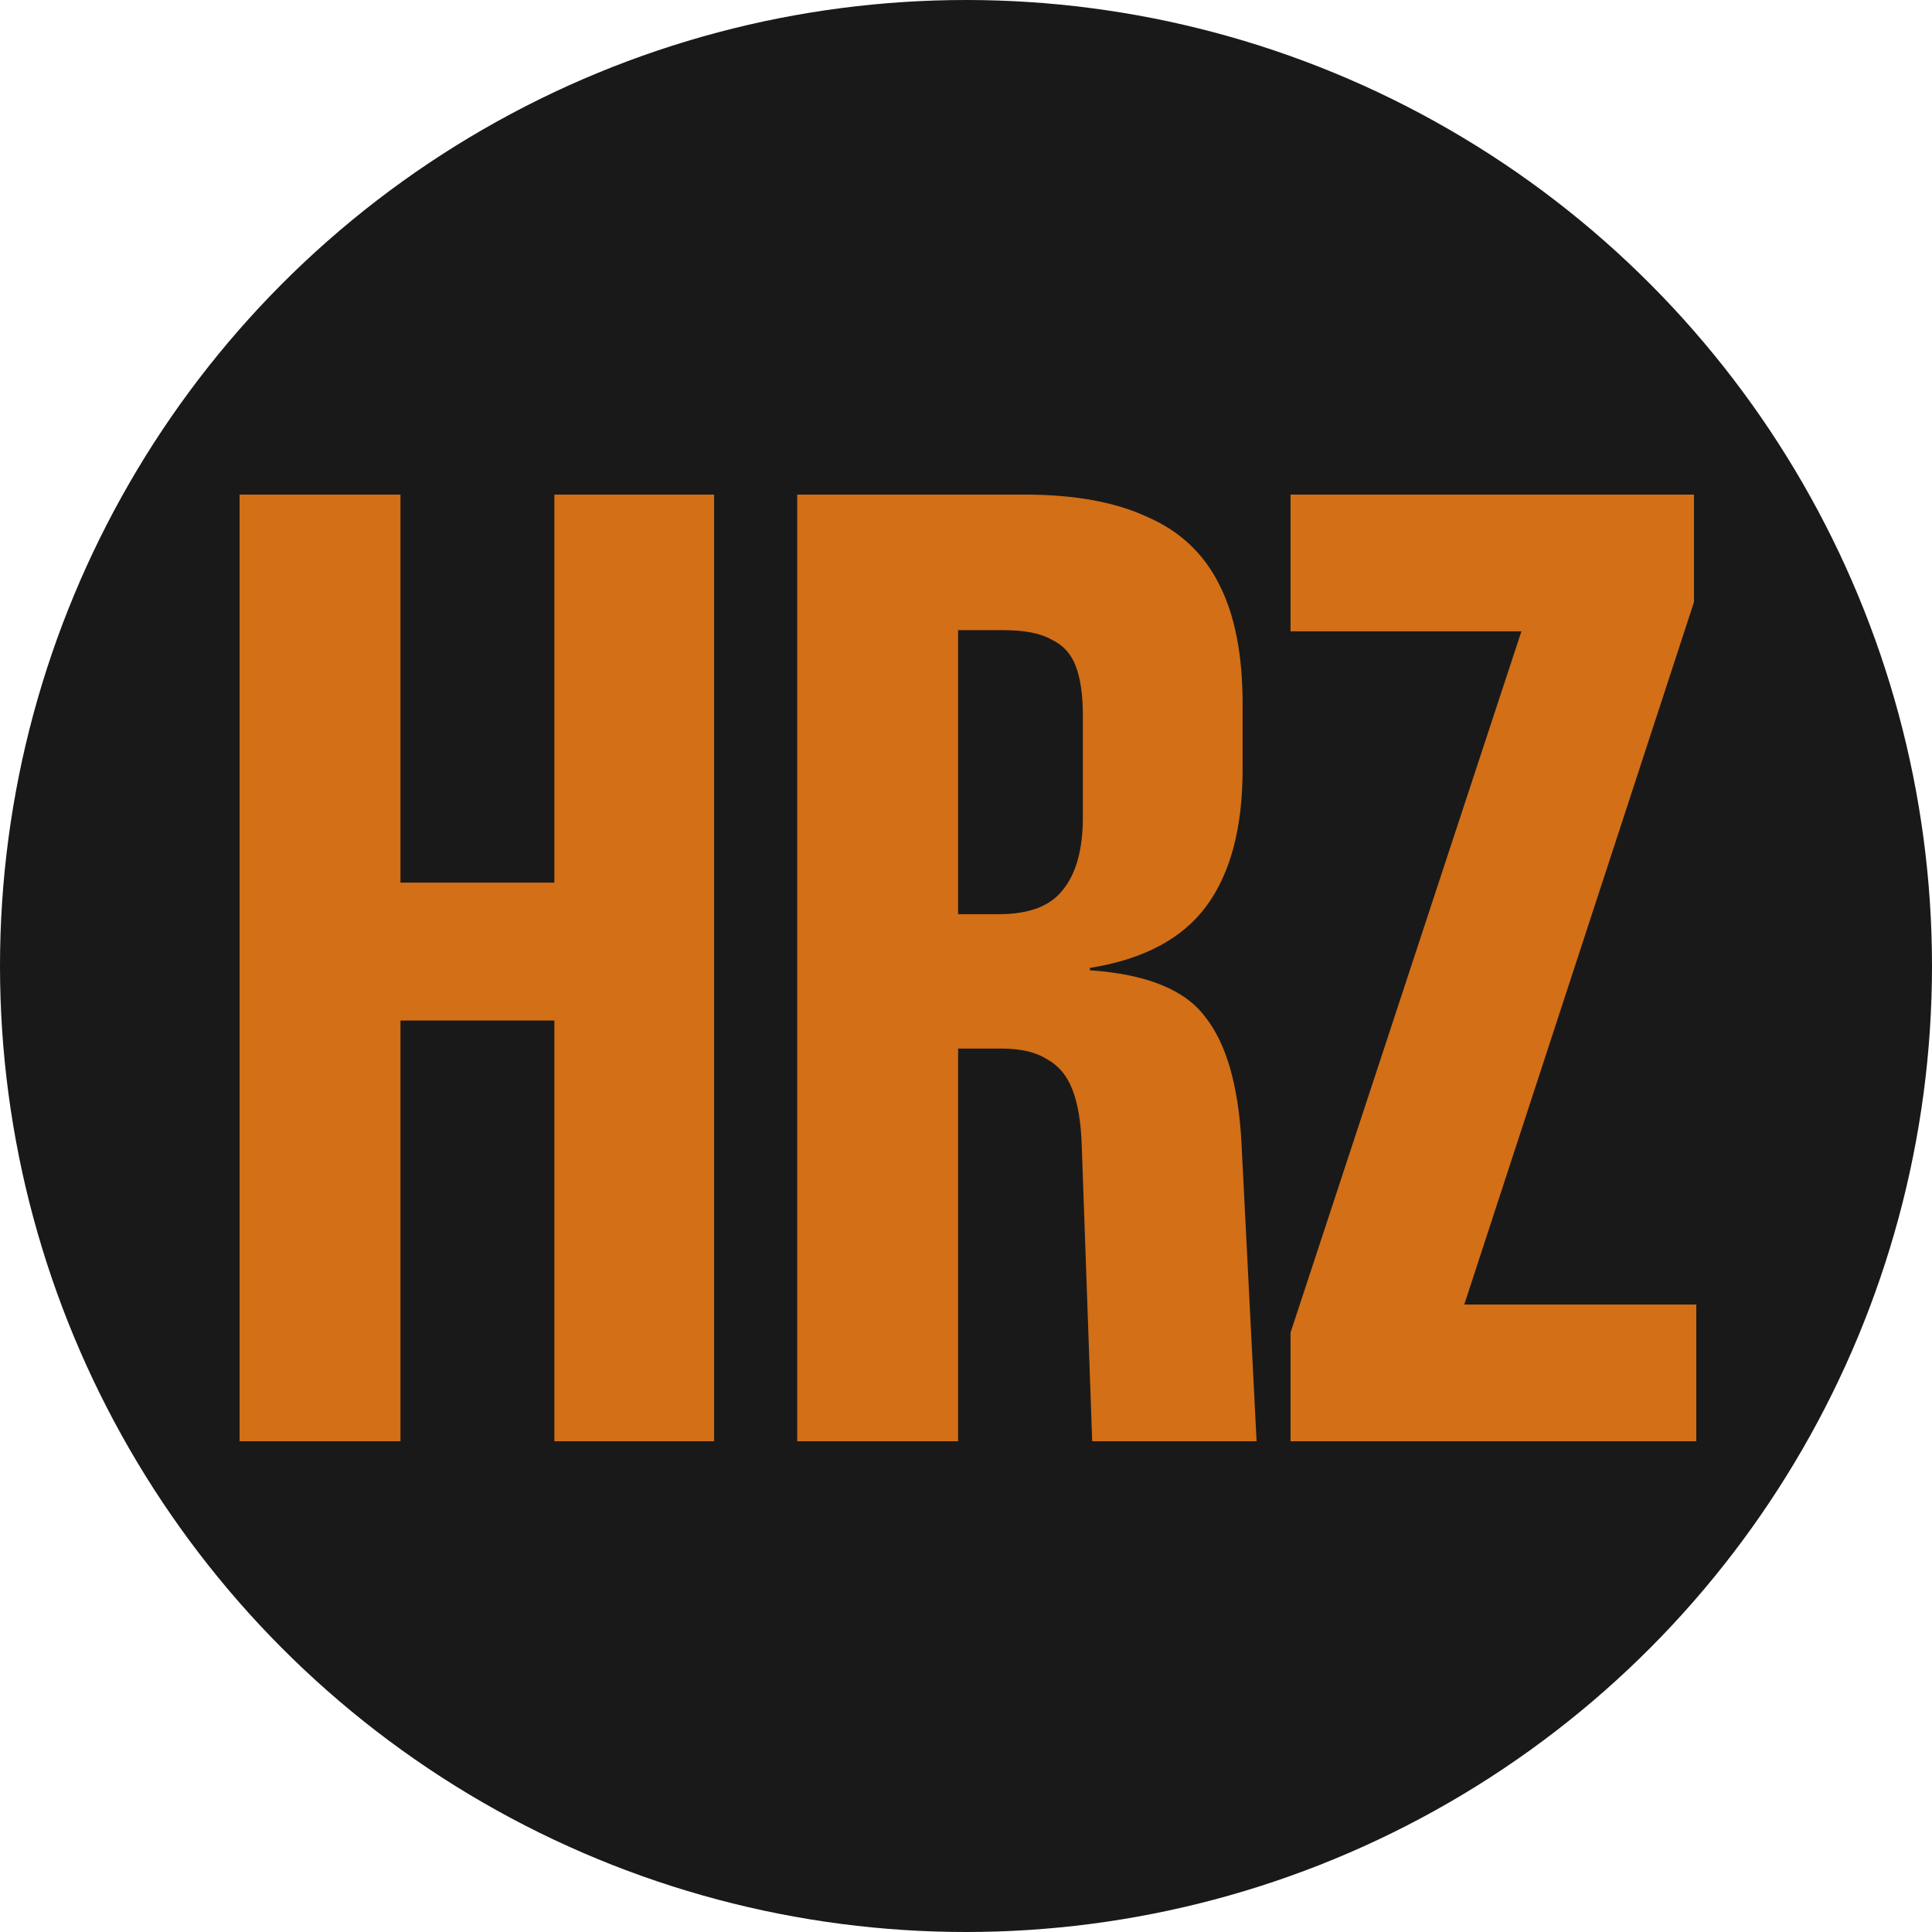
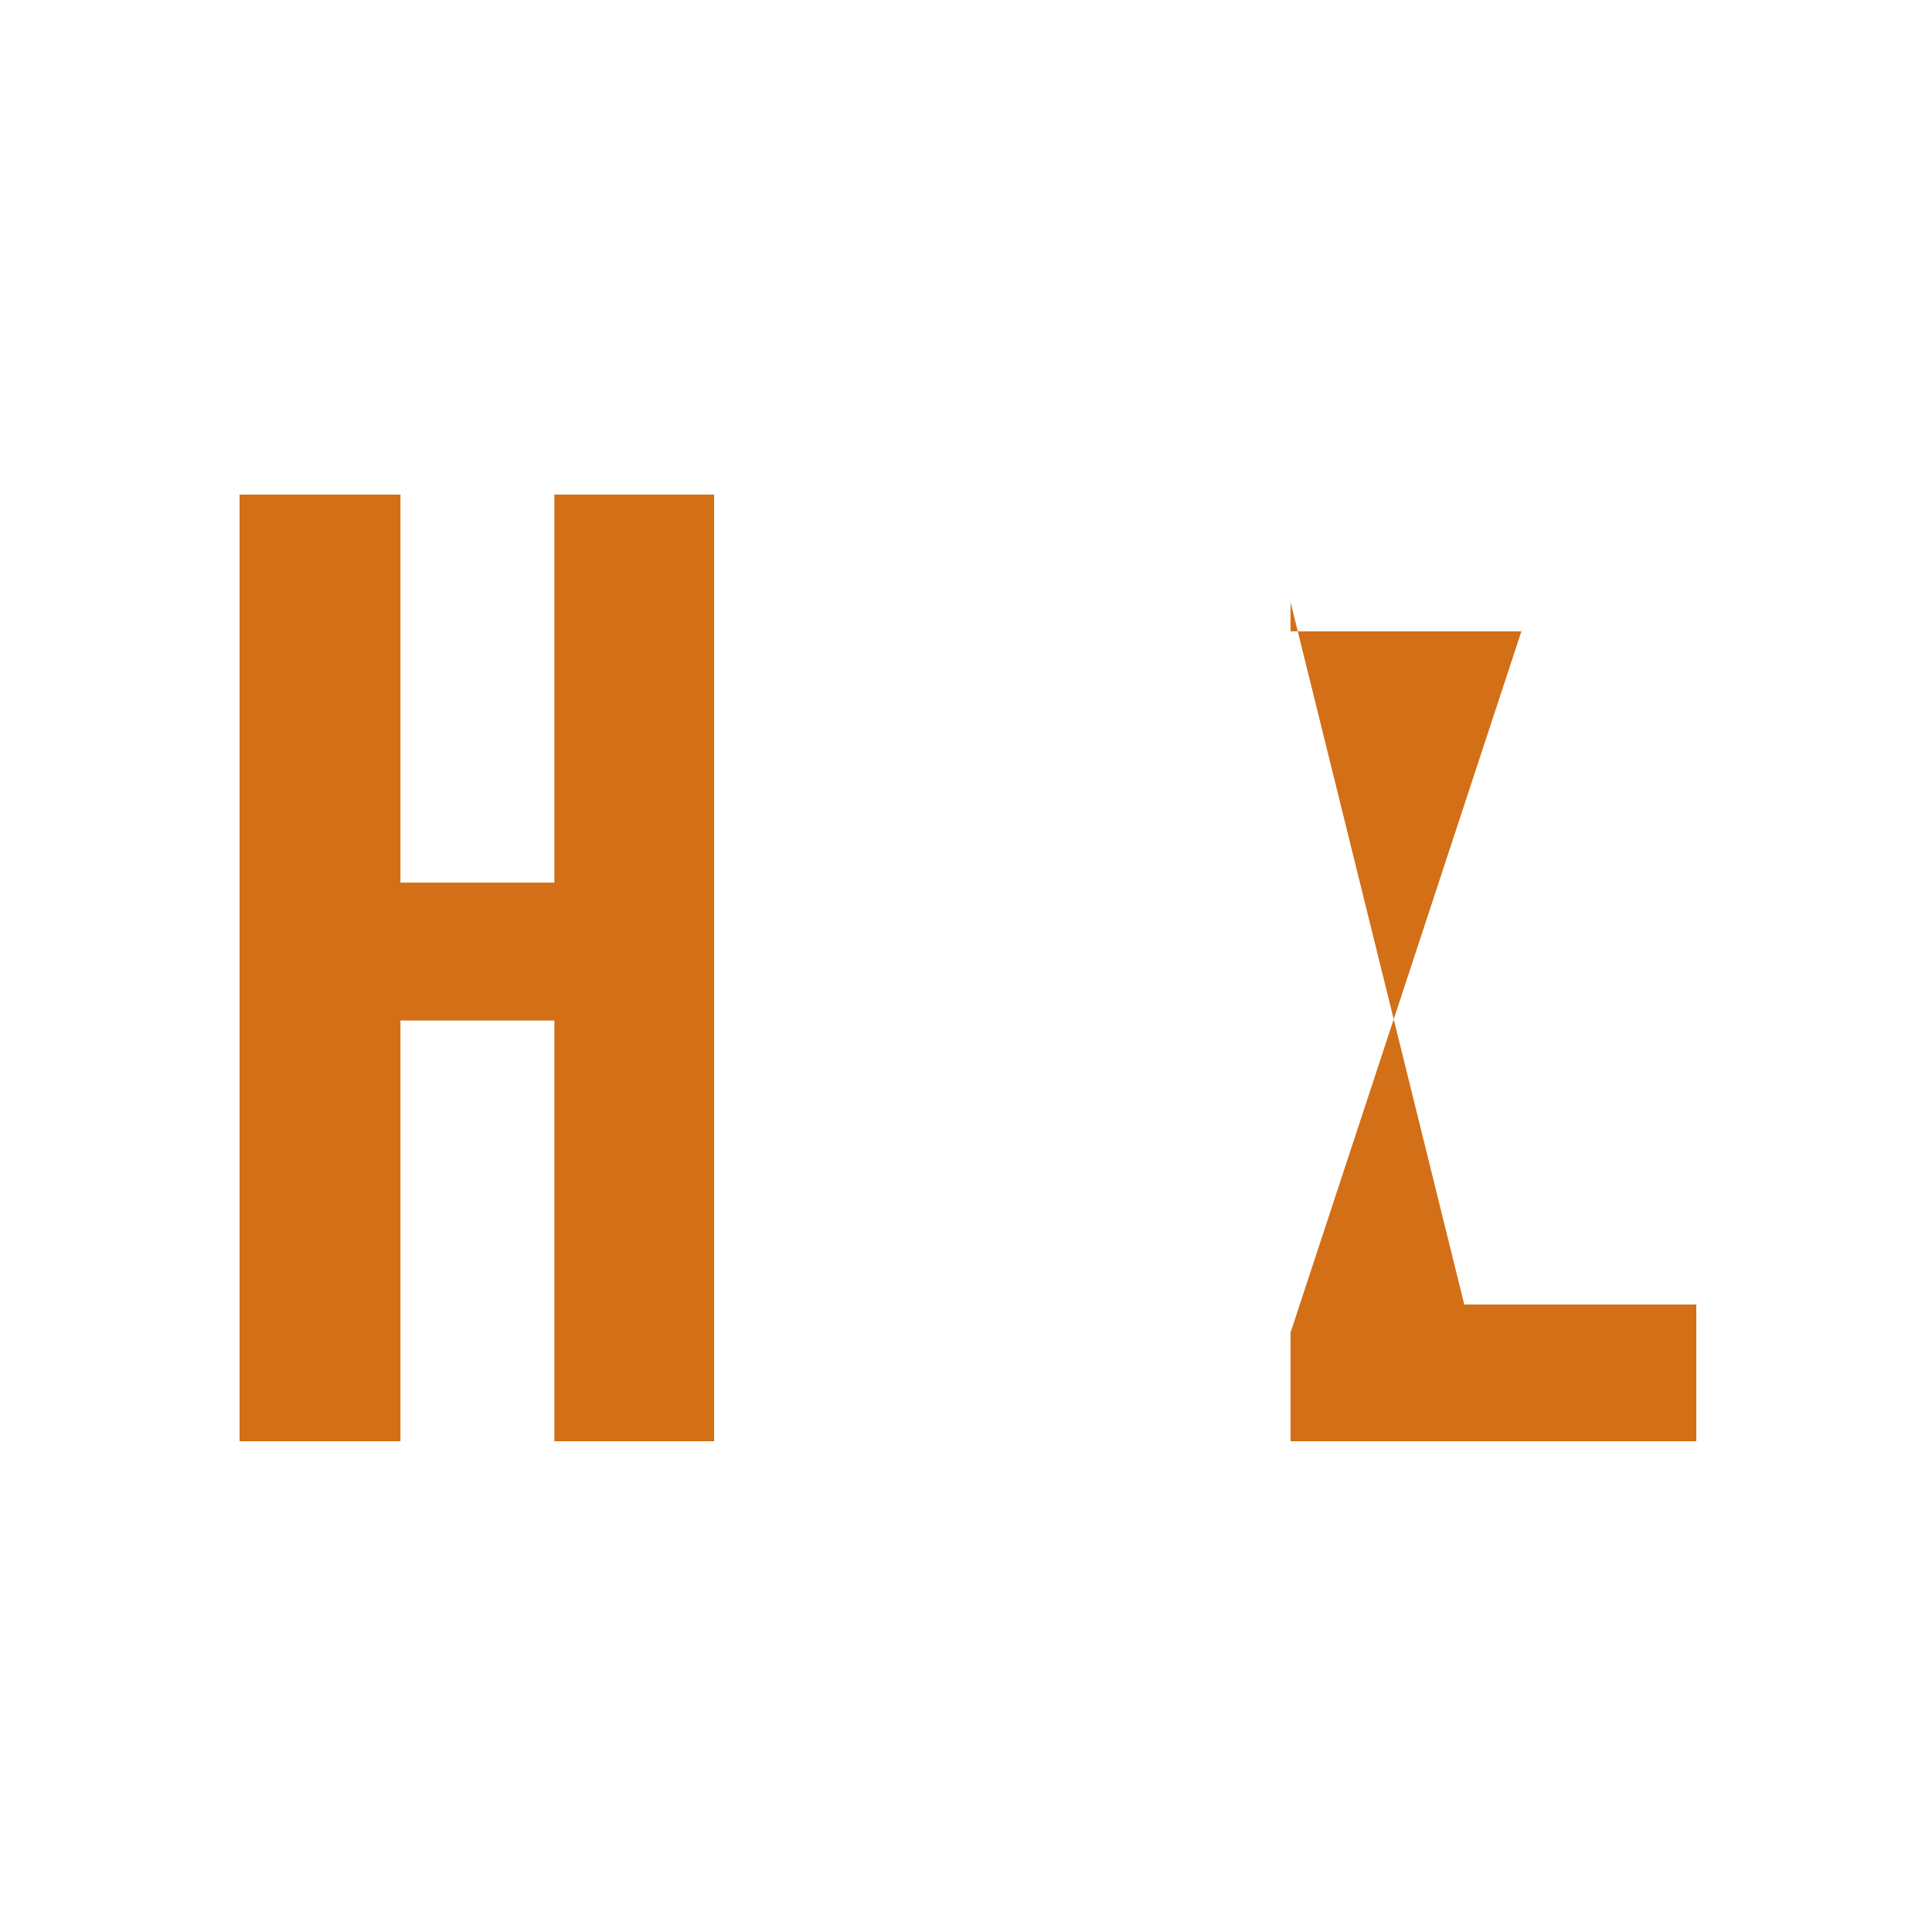
<svg xmlns="http://www.w3.org/2000/svg" width="500" height="500" viewBox="0 0 500 500" fill="none">
-   <circle cx="250" cy="250" r="250" fill="#1A1919" />
  <path d="M143.471 128H184.81V373H143.471V264.111H103.641V373H62L62 128H103.641V228.42H143.471V128Z" fill="#D26F17" />
-   <path d="M206.318 128H265.158C278.033 128 288.594 129.916 296.841 133.747C305.29 137.377 311.526 143.224 315.549 151.29C319.572 159.154 321.584 169.438 321.584 182.142V199.08C321.584 214.204 318.466 226 312.23 234.469C305.994 242.938 295.936 248.282 282.056 250.5V251.105C296.741 252.113 306.698 256.146 311.928 263.204C317.36 270.06 320.478 280.848 321.282 295.568L325.205 373H282.659L279.944 296.173C279.742 290.325 278.938 285.586 277.53 281.957C276.121 278.327 273.909 275.706 270.891 274.093C268.075 272.278 264.152 271.37 259.123 271.37H247.959V373H206.318V128ZM247.959 163.086V236.586H258.52C266.365 236.586 271.897 234.469 275.116 230.235C278.535 226 280.245 219.749 280.245 211.481V185.167C280.245 179.924 279.642 175.689 278.435 172.463C277.228 169.237 275.116 166.918 272.098 165.506C269.282 163.893 265.158 163.086 259.727 163.086H247.959Z" fill="#D26F17" />
-   <path d="M378.953 337.611H439V373H333.993V344.87L393.739 163.389H333.993V128H438.397V155.827L378.953 337.611Z" fill="#D26F17" />
+   <path d="M378.953 337.611H439V373H333.993V344.87L393.739 163.389H333.993V128V155.827L378.953 337.611Z" fill="#D26F17" />
</svg>